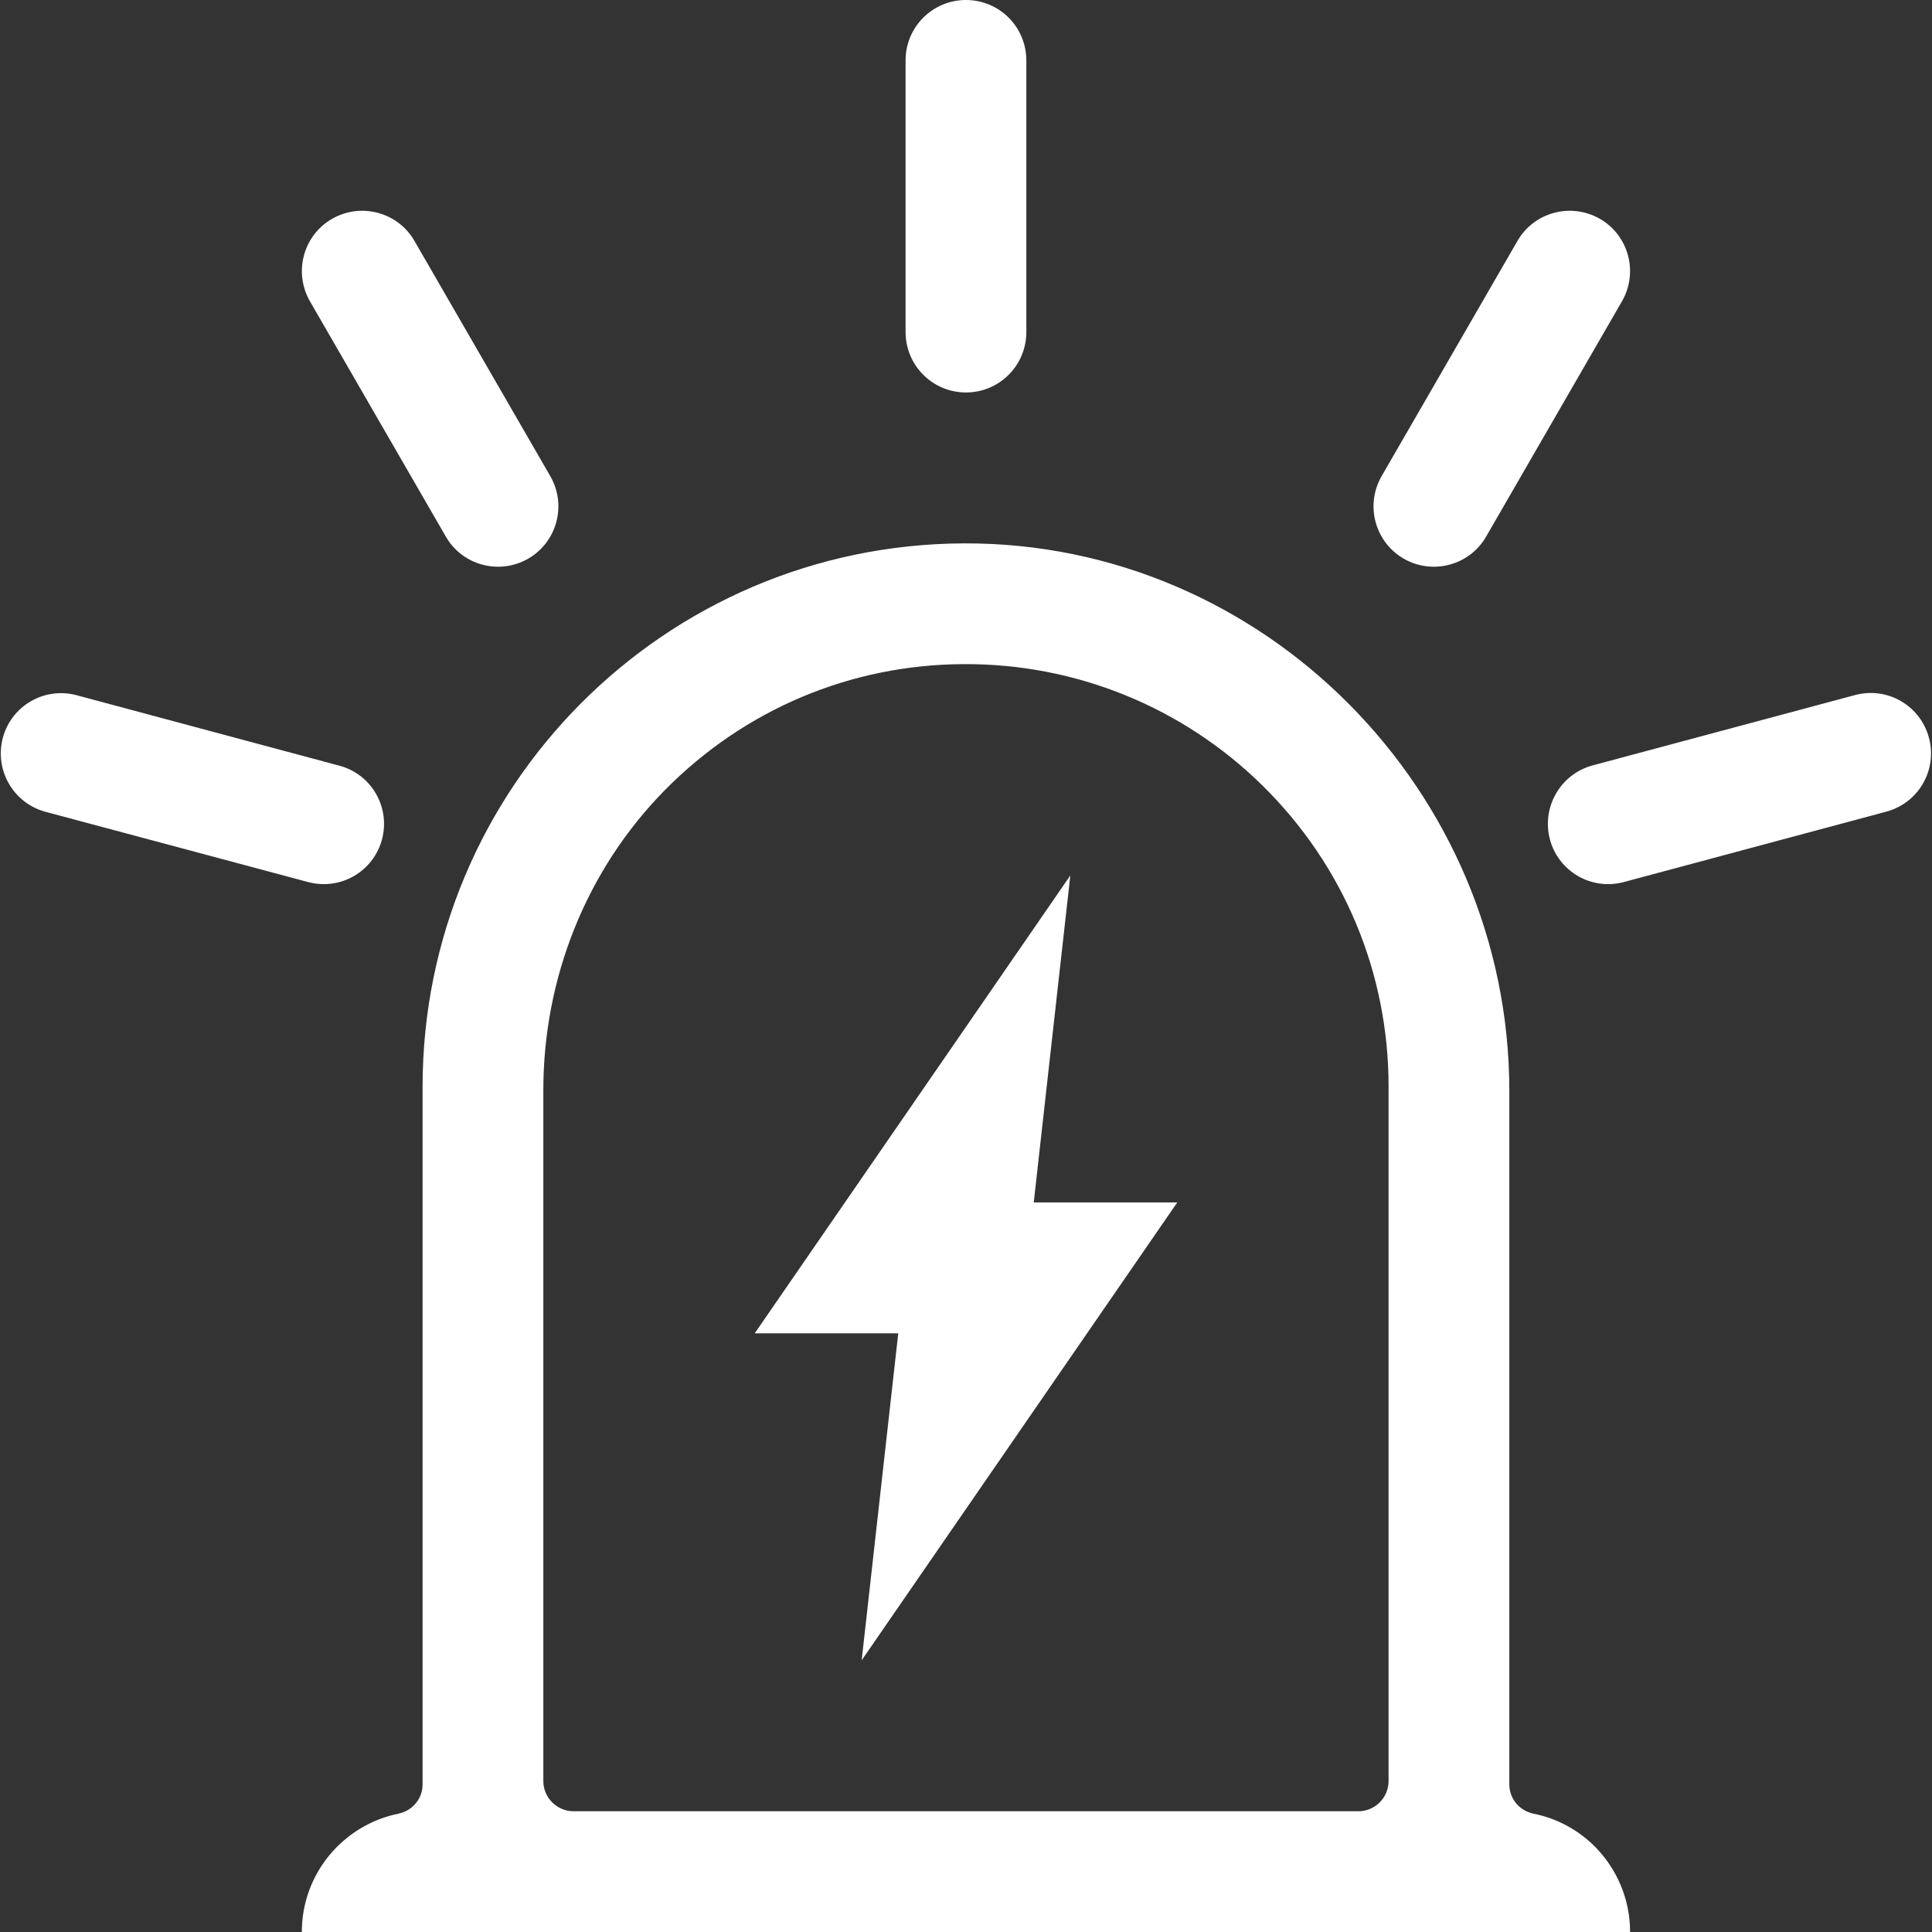
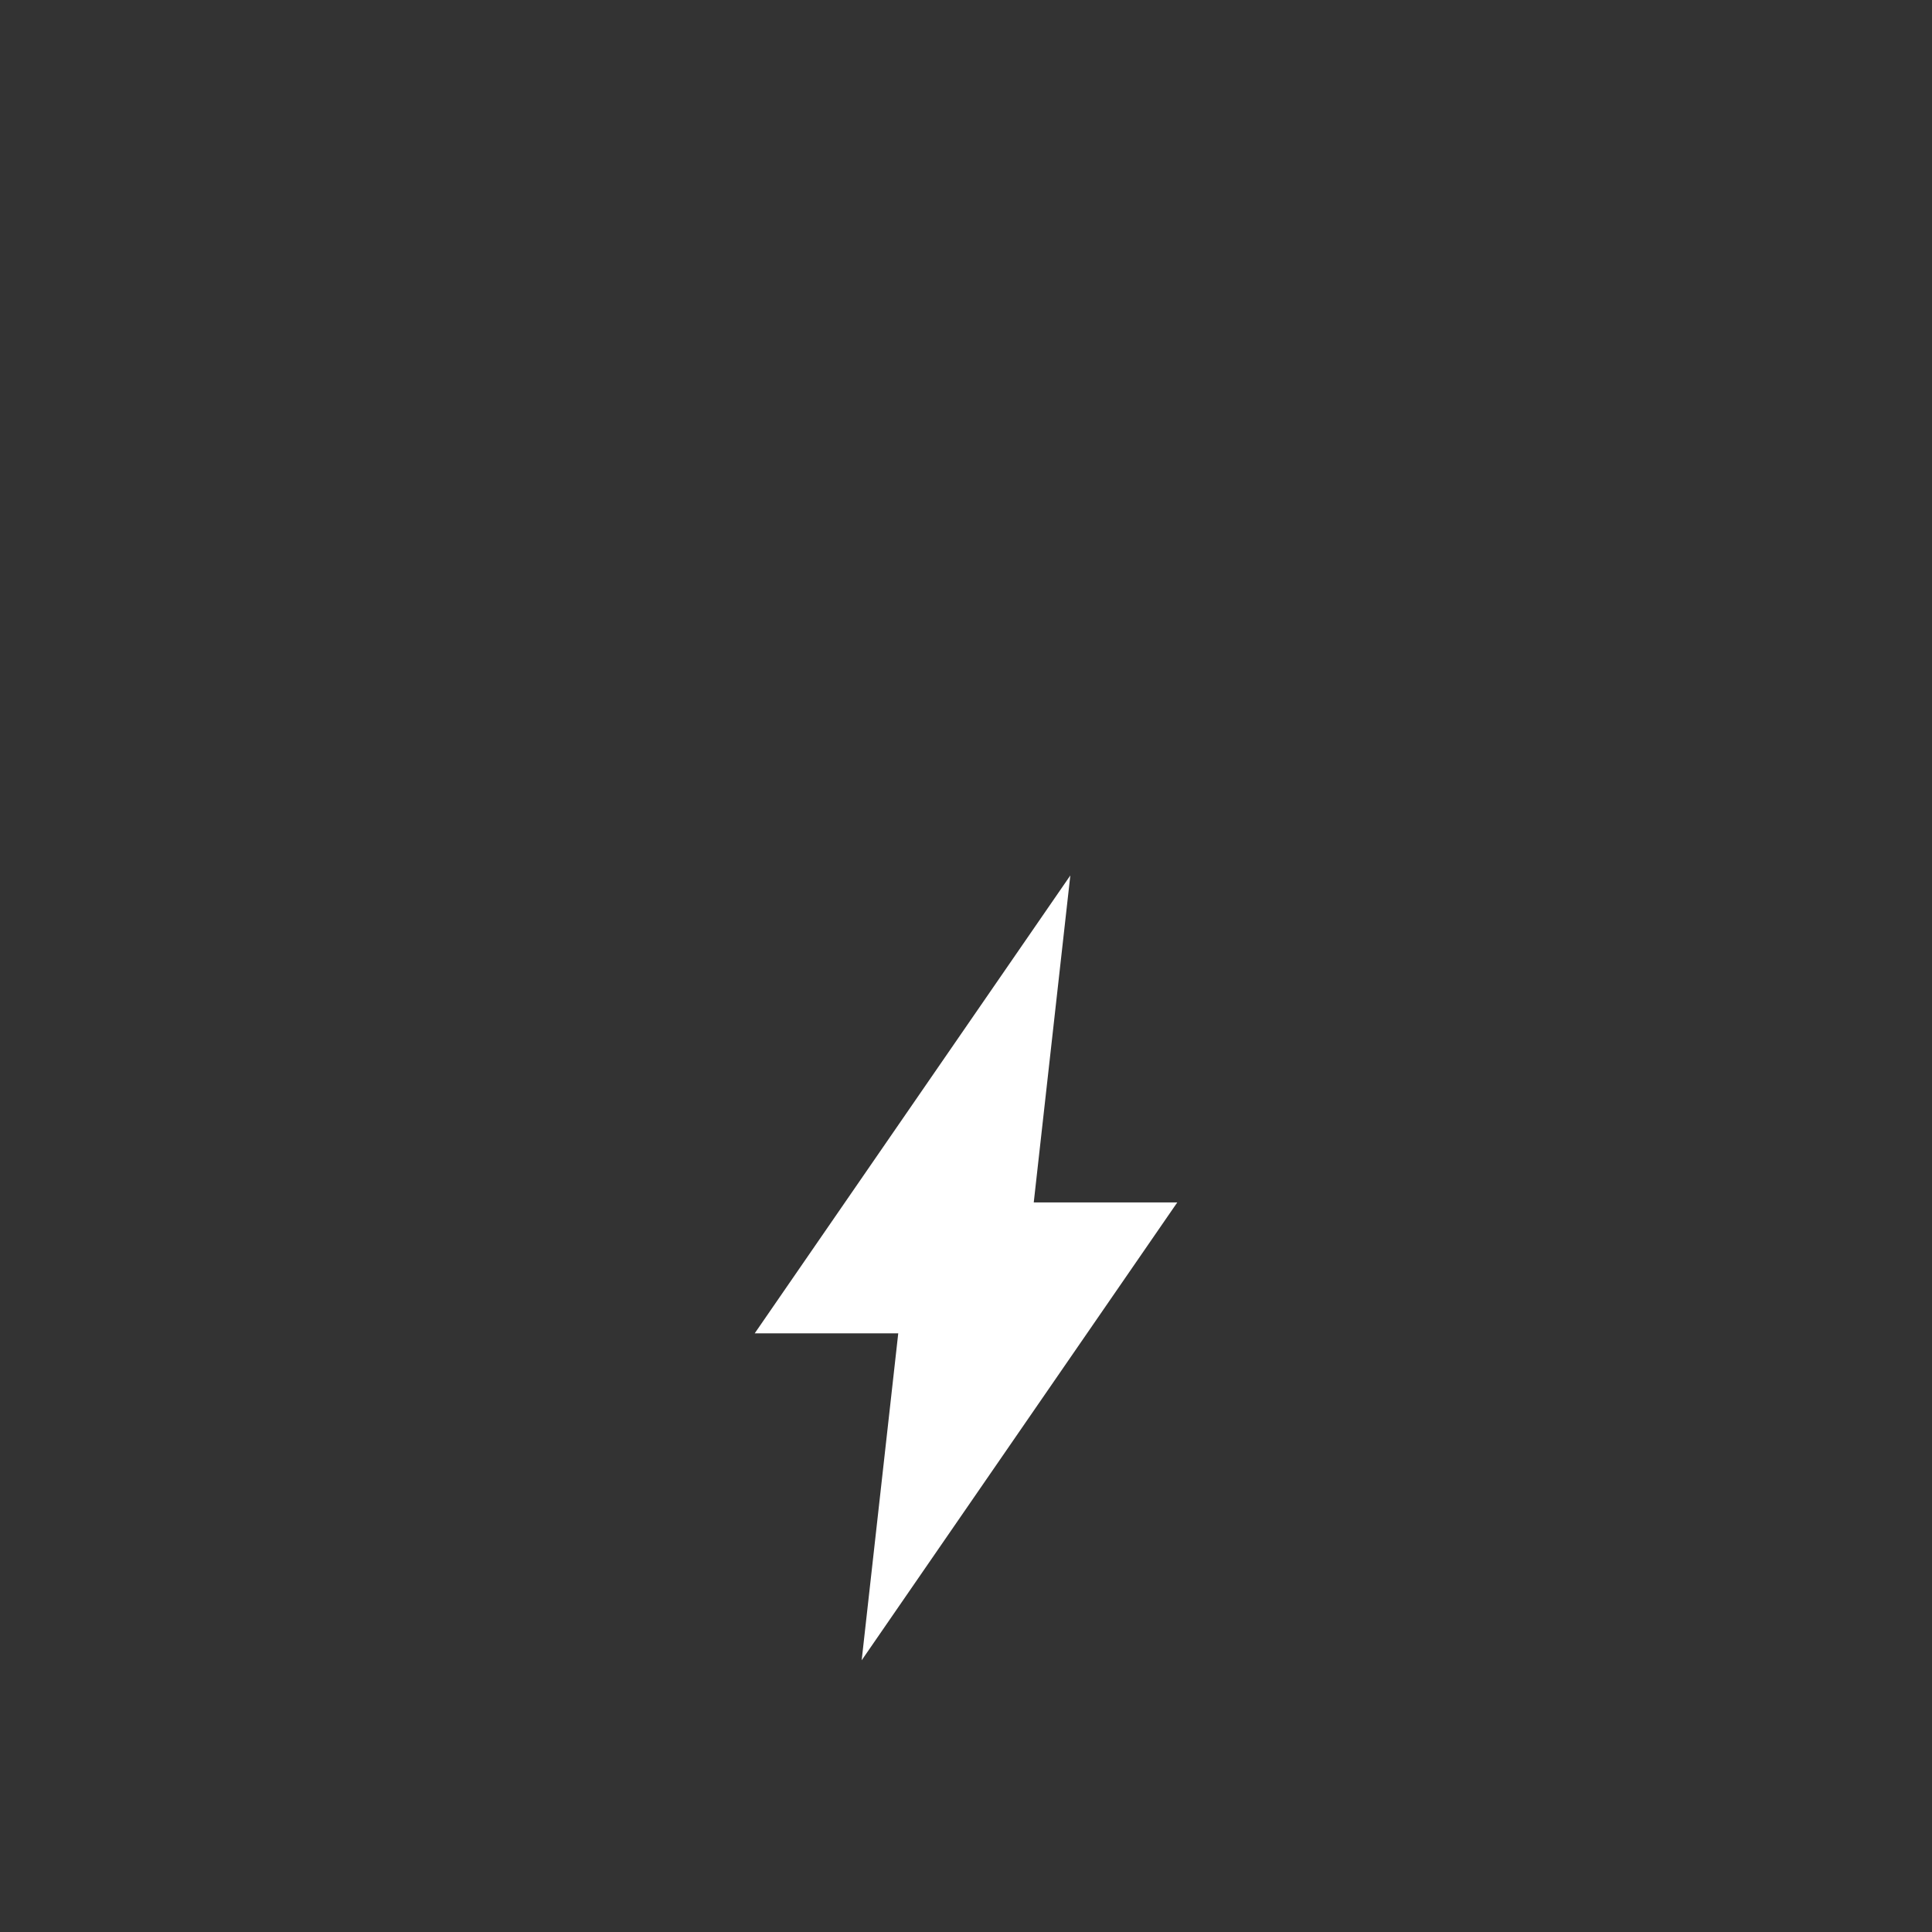
<svg xmlns="http://www.w3.org/2000/svg" width="44" height="44" viewBox="0 0 44 44" fill="none">
  <rect x="0" y="0" width="44" height="44" fill="#333333" stroke="none" />
  <g clip-path="url(#clip0_691_223)">
-     <path d="M36.321 42.053C35.947 41.68 35.465 41.413 34.928 41.306C34.606 41.241 34.374 40.966 34.374 40.64V24.845C34.374 18.012 28.784 12.349 21.952 12.375C15.141 12.401 9.624 17.931 9.624 24.75V40.64C9.624 40.966 9.392 41.241 9.07 41.306C7.815 41.564 6.874 42.672 6.874 44H37.124C37.124 43.239 36.815 42.552 36.321 42.053ZM30.937 41.25H13.062C12.684 41.25 12.374 40.941 12.374 40.562V24.827C12.374 22.279 13.35 19.813 15.141 17.995C16.955 16.156 19.374 15.134 21.952 15.125C24.496 15.112 26.928 16.1 28.741 17.879C30.601 19.706 31.624 22.15 31.624 24.75V40.562C31.624 40.941 31.315 41.25 30.937 41.25ZM21.999 8.938C21.239 8.938 20.624 8.323 20.624 7.562V1.375C20.624 0.614 21.239 0 21.999 0C22.76 0 23.374 0.614 23.374 1.375V7.562C23.374 8.323 22.76 8.938 21.999 8.938ZM12.03 12.723C11.373 13.101 10.531 12.878 10.153 12.22L7.059 6.862C6.681 6.205 6.904 5.362 7.562 4.984C8.219 4.606 9.061 4.83 9.439 5.487L12.533 10.845C12.911 11.503 12.688 12.341 12.03 12.723ZM31.968 12.723C32.625 13.101 33.468 12.878 33.846 12.22L36.939 6.862C37.318 6.205 37.094 5.362 36.437 4.984C35.779 4.606 34.937 4.83 34.559 5.487L31.465 10.845C31.087 11.503 31.31 12.341 31.968 12.723ZM8.7 19.117C8.503 19.852 7.751 20.285 7.016 20.088L1.039 18.489C0.304 18.292 -0.13 17.54 0.064 16.805C0.261 16.07 1.013 15.636 1.748 15.834L7.725 17.437C8.46 17.63 8.894 18.382 8.7 19.117ZM35.298 19.117C35.496 19.852 36.248 20.285 36.982 20.088L42.959 18.485C43.694 18.288 44.128 17.535 43.93 16.801C43.733 16.066 42.981 15.632 42.246 15.83L36.269 17.432C35.538 17.63 35.105 18.382 35.298 19.117Z" fill="white" />
    <path d="M19.624 37.812L20.457 30.366H17.188L24.376 19.938L23.543 27.384H26.812L19.624 37.812Z" fill="white" />
  </g>
  <defs>
    <clipPath id="clip0_691_223">
      <rect width="44" height="44" fill="white" />
    </clipPath>
  </defs>
</svg>